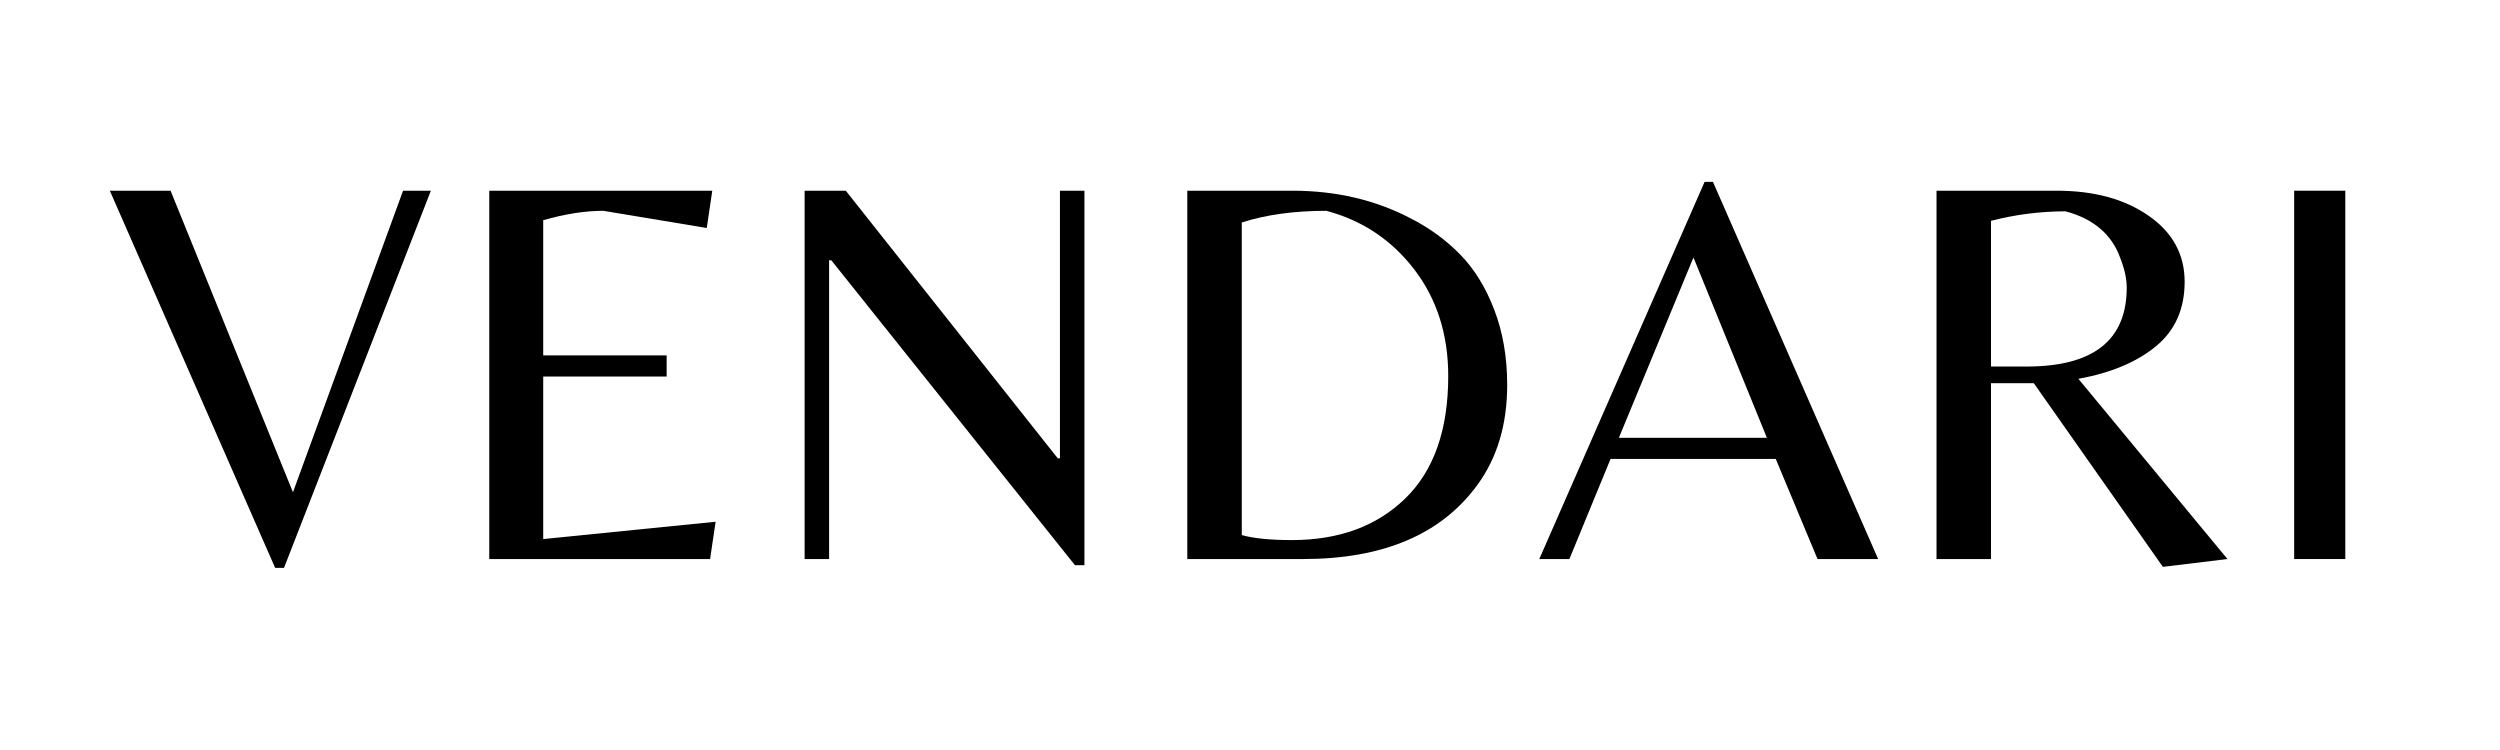
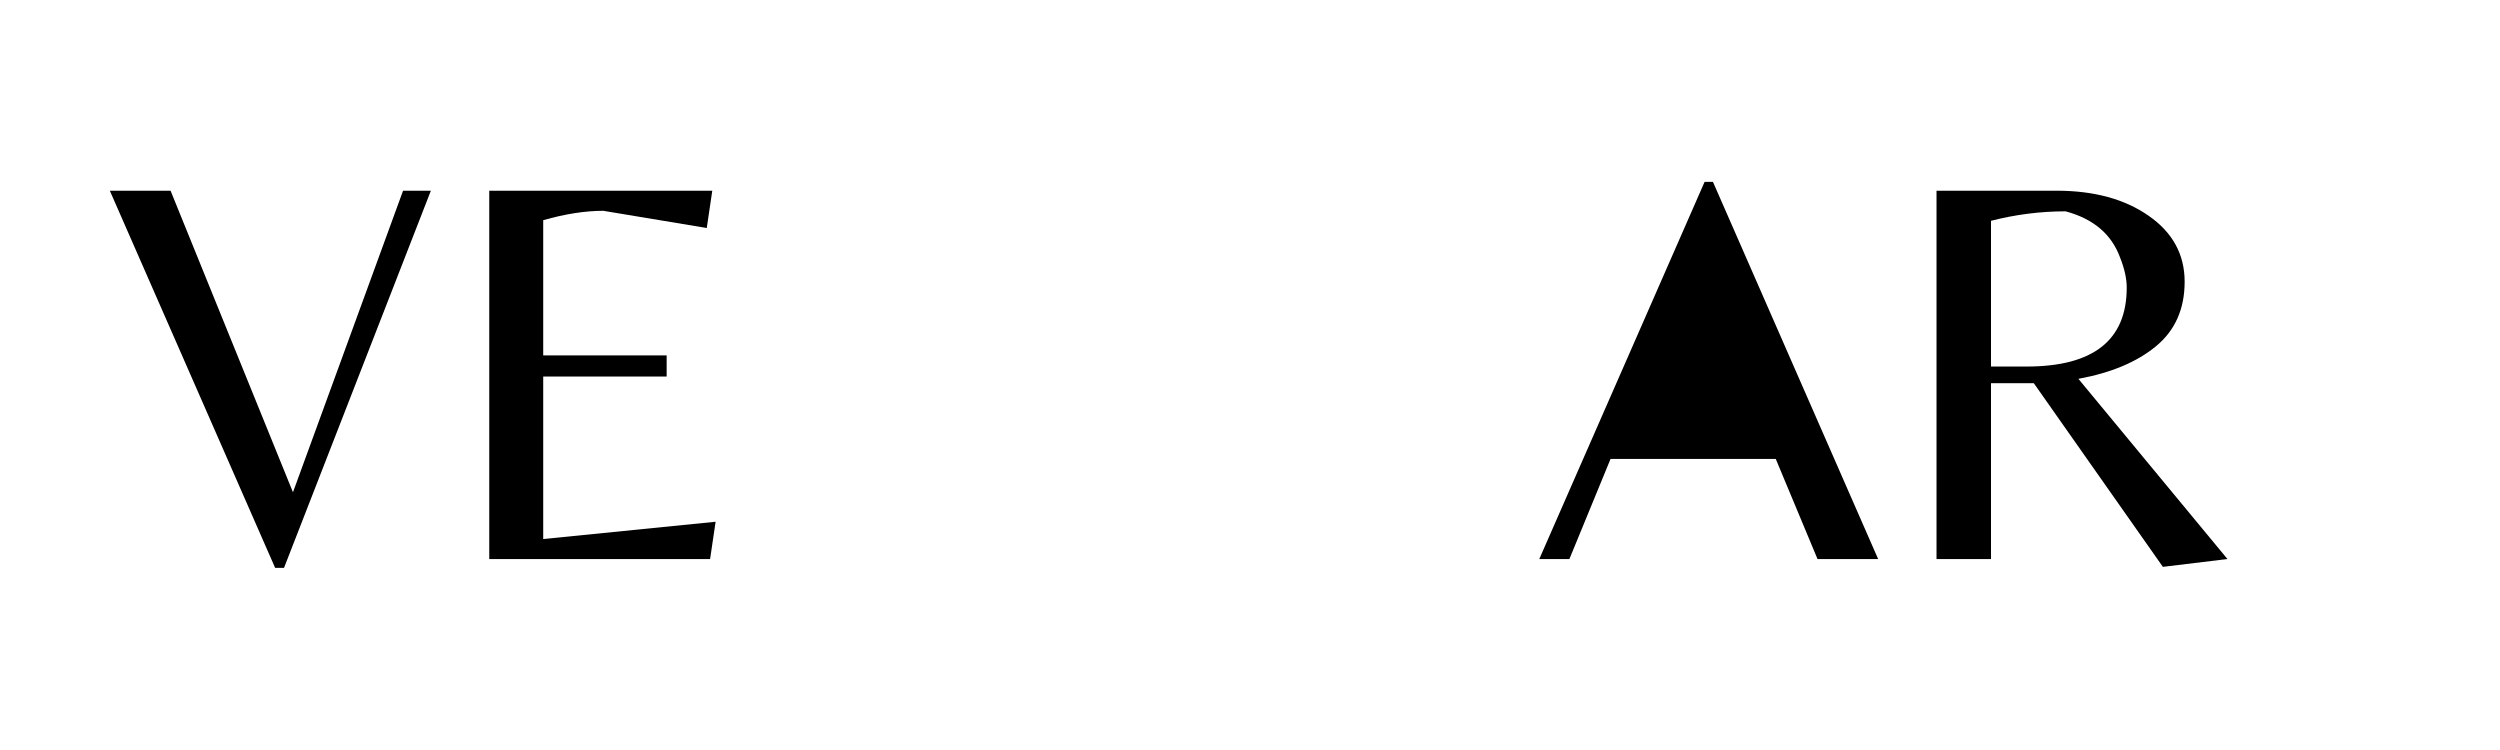
<svg xmlns="http://www.w3.org/2000/svg" version="1.2" preserveAspectRatio="xMidYMid meet" height="150" viewBox="0 0 375 112.5" zoomAndPan="magnify" width="500">
  <defs />
  <g id="83899831ac">
    <g style="fill:#000000;fill-opacity:1;">
      <g transform="translate(15.647, 83.856)">
        <path d="M 25.625 1.328 L 0.828 -55.25 L 9.938 -55.25 L 28.297 -10.016 L 44.812 -55.25 L 48.984 -55.25 L 26.953 1.328 Z M 25.625 1.328" style="stroke:none" />
      </g>
    </g>
    <g style="fill:#000000;fill-opacity:1;">
      <g transform="translate(65.873, 83.856)">
        <path d="M 7.516 0 L 7.516 -55.25 L 40.969 -55.25 L 40.141 -49.656 L 24.625 -52.234 C 21.895 -52.234 18.891 -51.766 15.609 -50.828 L 15.609 -30.547 L 34.125 -30.547 L 34.125 -27.375 L 15.609 -27.375 L 15.609 -3 L 41.469 -5.594 L 40.641 0 Z M 7.516 0" style="stroke:none" />
      </g>
    </g>
    <g style="fill:#000000;fill-opacity:1;">
      <g transform="translate(113.179, 83.856)">
-         <path d="M 49.484 0.922 L 48.062 0.922 L 11.516 -44.812 L 11.188 -44.812 L 11.188 0 L 7.516 0 L 7.516 -55.25 L 13.688 -55.25 L 45.484 -15.109 L 45.812 -15.109 L 45.812 -55.25 L 49.484 -55.25 Z M 49.484 0.922" style="stroke:none" />
-       </g>
+         </g>
    </g>
    <g style="fill:#000000;fill-opacity:1;">
      <g transform="translate(170.579, 83.856)">
-         <path d="M 7.516 0 L 7.516 -55.25 L 23.281 -55.25 C 29.844 -55.25 35.77 -53.859 41.062 -51.078 C 43.895 -49.629 46.367 -47.816 48.484 -45.641 C 50.598 -43.473 52.297 -40.707 53.578 -37.344 C 54.859 -33.977 55.5 -30.238 55.5 -26.125 C 55.5 -20.227 54.023 -15.25 51.078 -11.188 C 45.68 -3.727 36.945 0 24.875 0 Z M 23.203 -2.844 C 30.266 -2.844 35.938 -4.926 40.219 -9.094 C 44.508 -13.27 46.656 -19.391 46.656 -27.453 C 46.656 -33.68 44.957 -39.008 41.562 -43.438 C 38.164 -47.863 33.77 -50.797 28.375 -52.234 C 23.531 -52.234 19.301 -51.648 15.688 -50.484 L 15.688 -3.594 C 17.469 -3.094 19.973 -2.844 23.203 -2.844 Z M 23.203 -2.844" style="stroke:none" />
-       </g>
+         </g>
    </g>
    <g style="fill:#000000;fill-opacity:1;">
      <g transform="translate(230.066, 83.856)">
-         <path d="M 0.828 0 L 25.625 -56.578 L 26.875 -56.578 L 51.656 0 L 42.562 0 L 36.297 -15.016 L 11.516 -15.016 L 5.344 0 Z M 12.766 -18.188 L 34.969 -18.188 L 23.953 -45.234 Z M 12.766 -18.188" style="stroke:none" />
+         <path d="M 0.828 0 L 25.625 -56.578 L 26.875 -56.578 L 51.656 0 L 42.562 0 L 36.297 -15.016 L 11.516 -15.016 L 5.344 0 Z M 12.766 -18.188 L 34.969 -18.188 Z M 12.766 -18.188" style="stroke:none" />
      </g>
    </g>
    <g style="fill:#000000;fill-opacity:1;">
      <g transform="translate(282.962, 83.856)">
        <path d="M 15.688 -26.375 L 15.688 0 L 7.516 0 L 7.516 -55.25 L 25.531 -55.25 C 31.156 -55.25 35.758 -53.992 39.344 -51.484 C 42.938 -48.984 44.734 -45.688 44.734 -41.594 C 44.734 -37.508 43.301 -34.285 40.438 -31.922 C 37.57 -29.555 33.691 -27.926 28.797 -27.031 L 51.156 0 L 41.469 1.172 L 22.109 -26.375 Z M 15.688 -28.875 L 21.031 -28.875 C 31.039 -28.875 36.047 -32.82 36.047 -40.719 C 36.047 -42.062 35.711 -43.566 35.047 -45.234 C 33.766 -48.734 31.039 -51.039 26.875 -52.156 C 23.094 -52.156 19.363 -51.68 15.688 -50.734 Z M 15.688 -28.875" style="stroke:none" />
      </g>
    </g>
    <g style="fill:#000000;fill-opacity:1;">
      <g transform="translate(336.608, 83.856)">
-         <path d="M 15.188 -55.25 L 15.188 0 L 7.516 0 L 7.516 -55.25 Z M 15.188 -55.25" style="stroke:none" />
-       </g>
+         </g>
    </g>
  </g>
</svg>